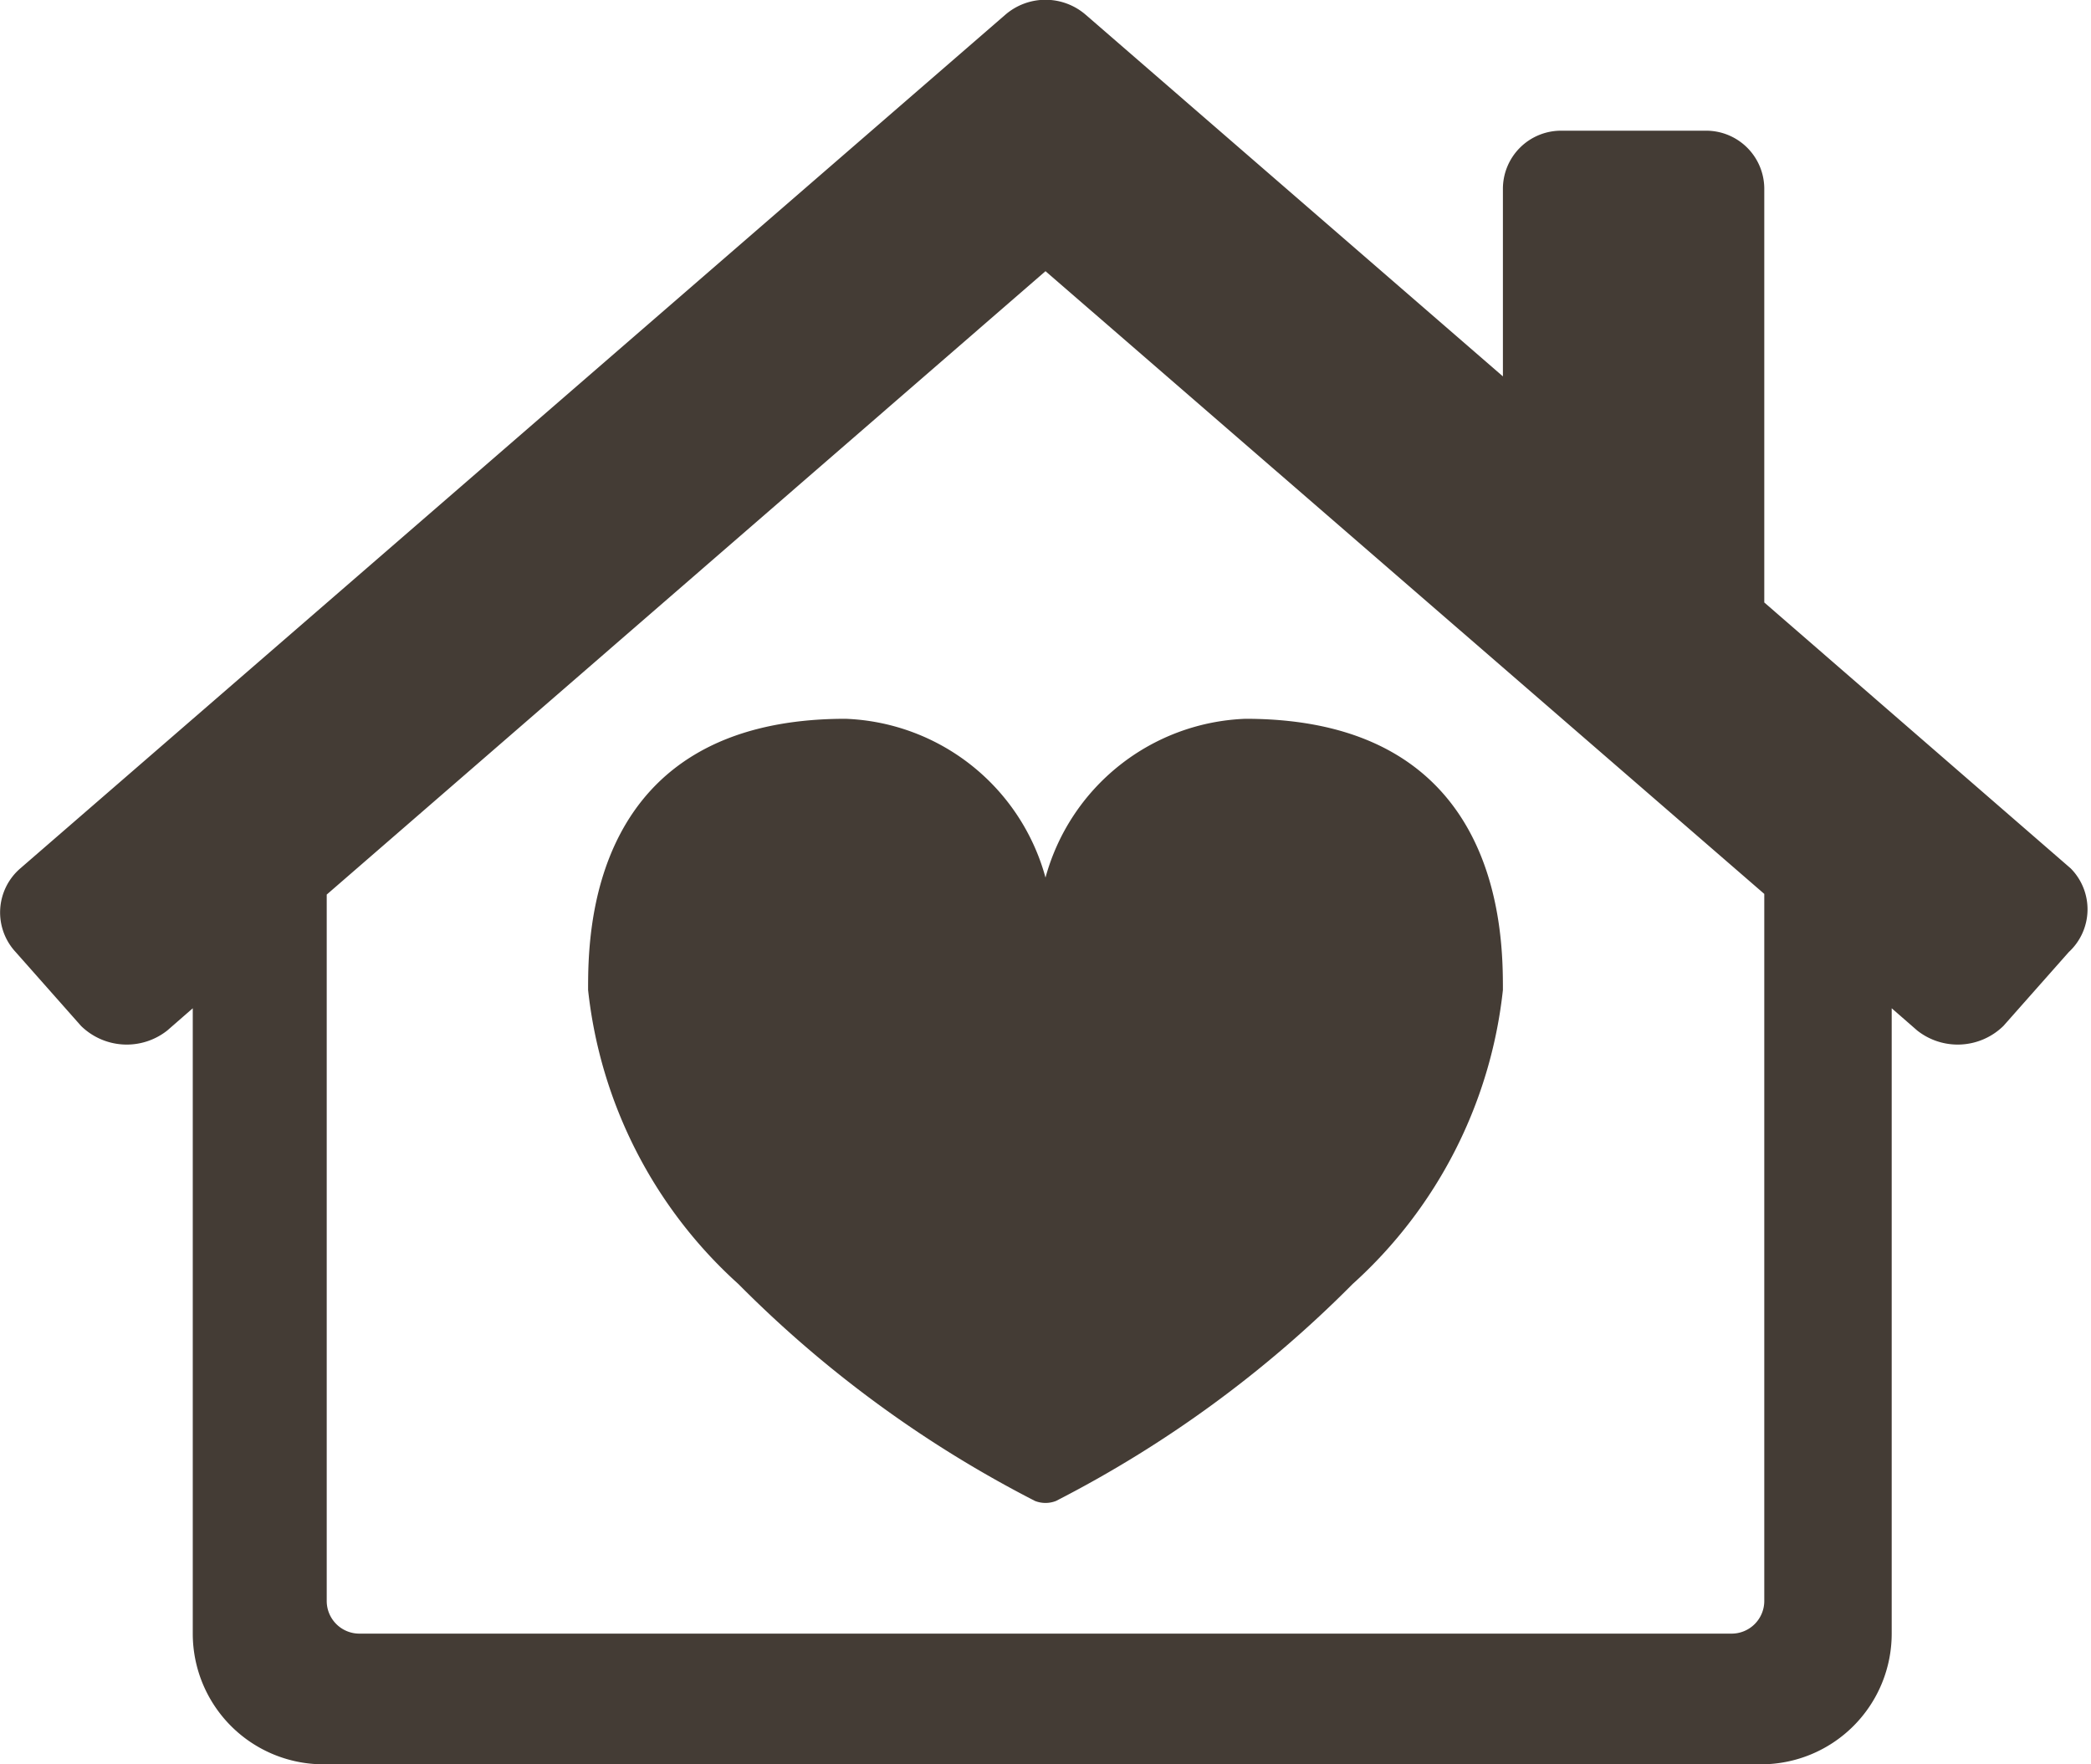
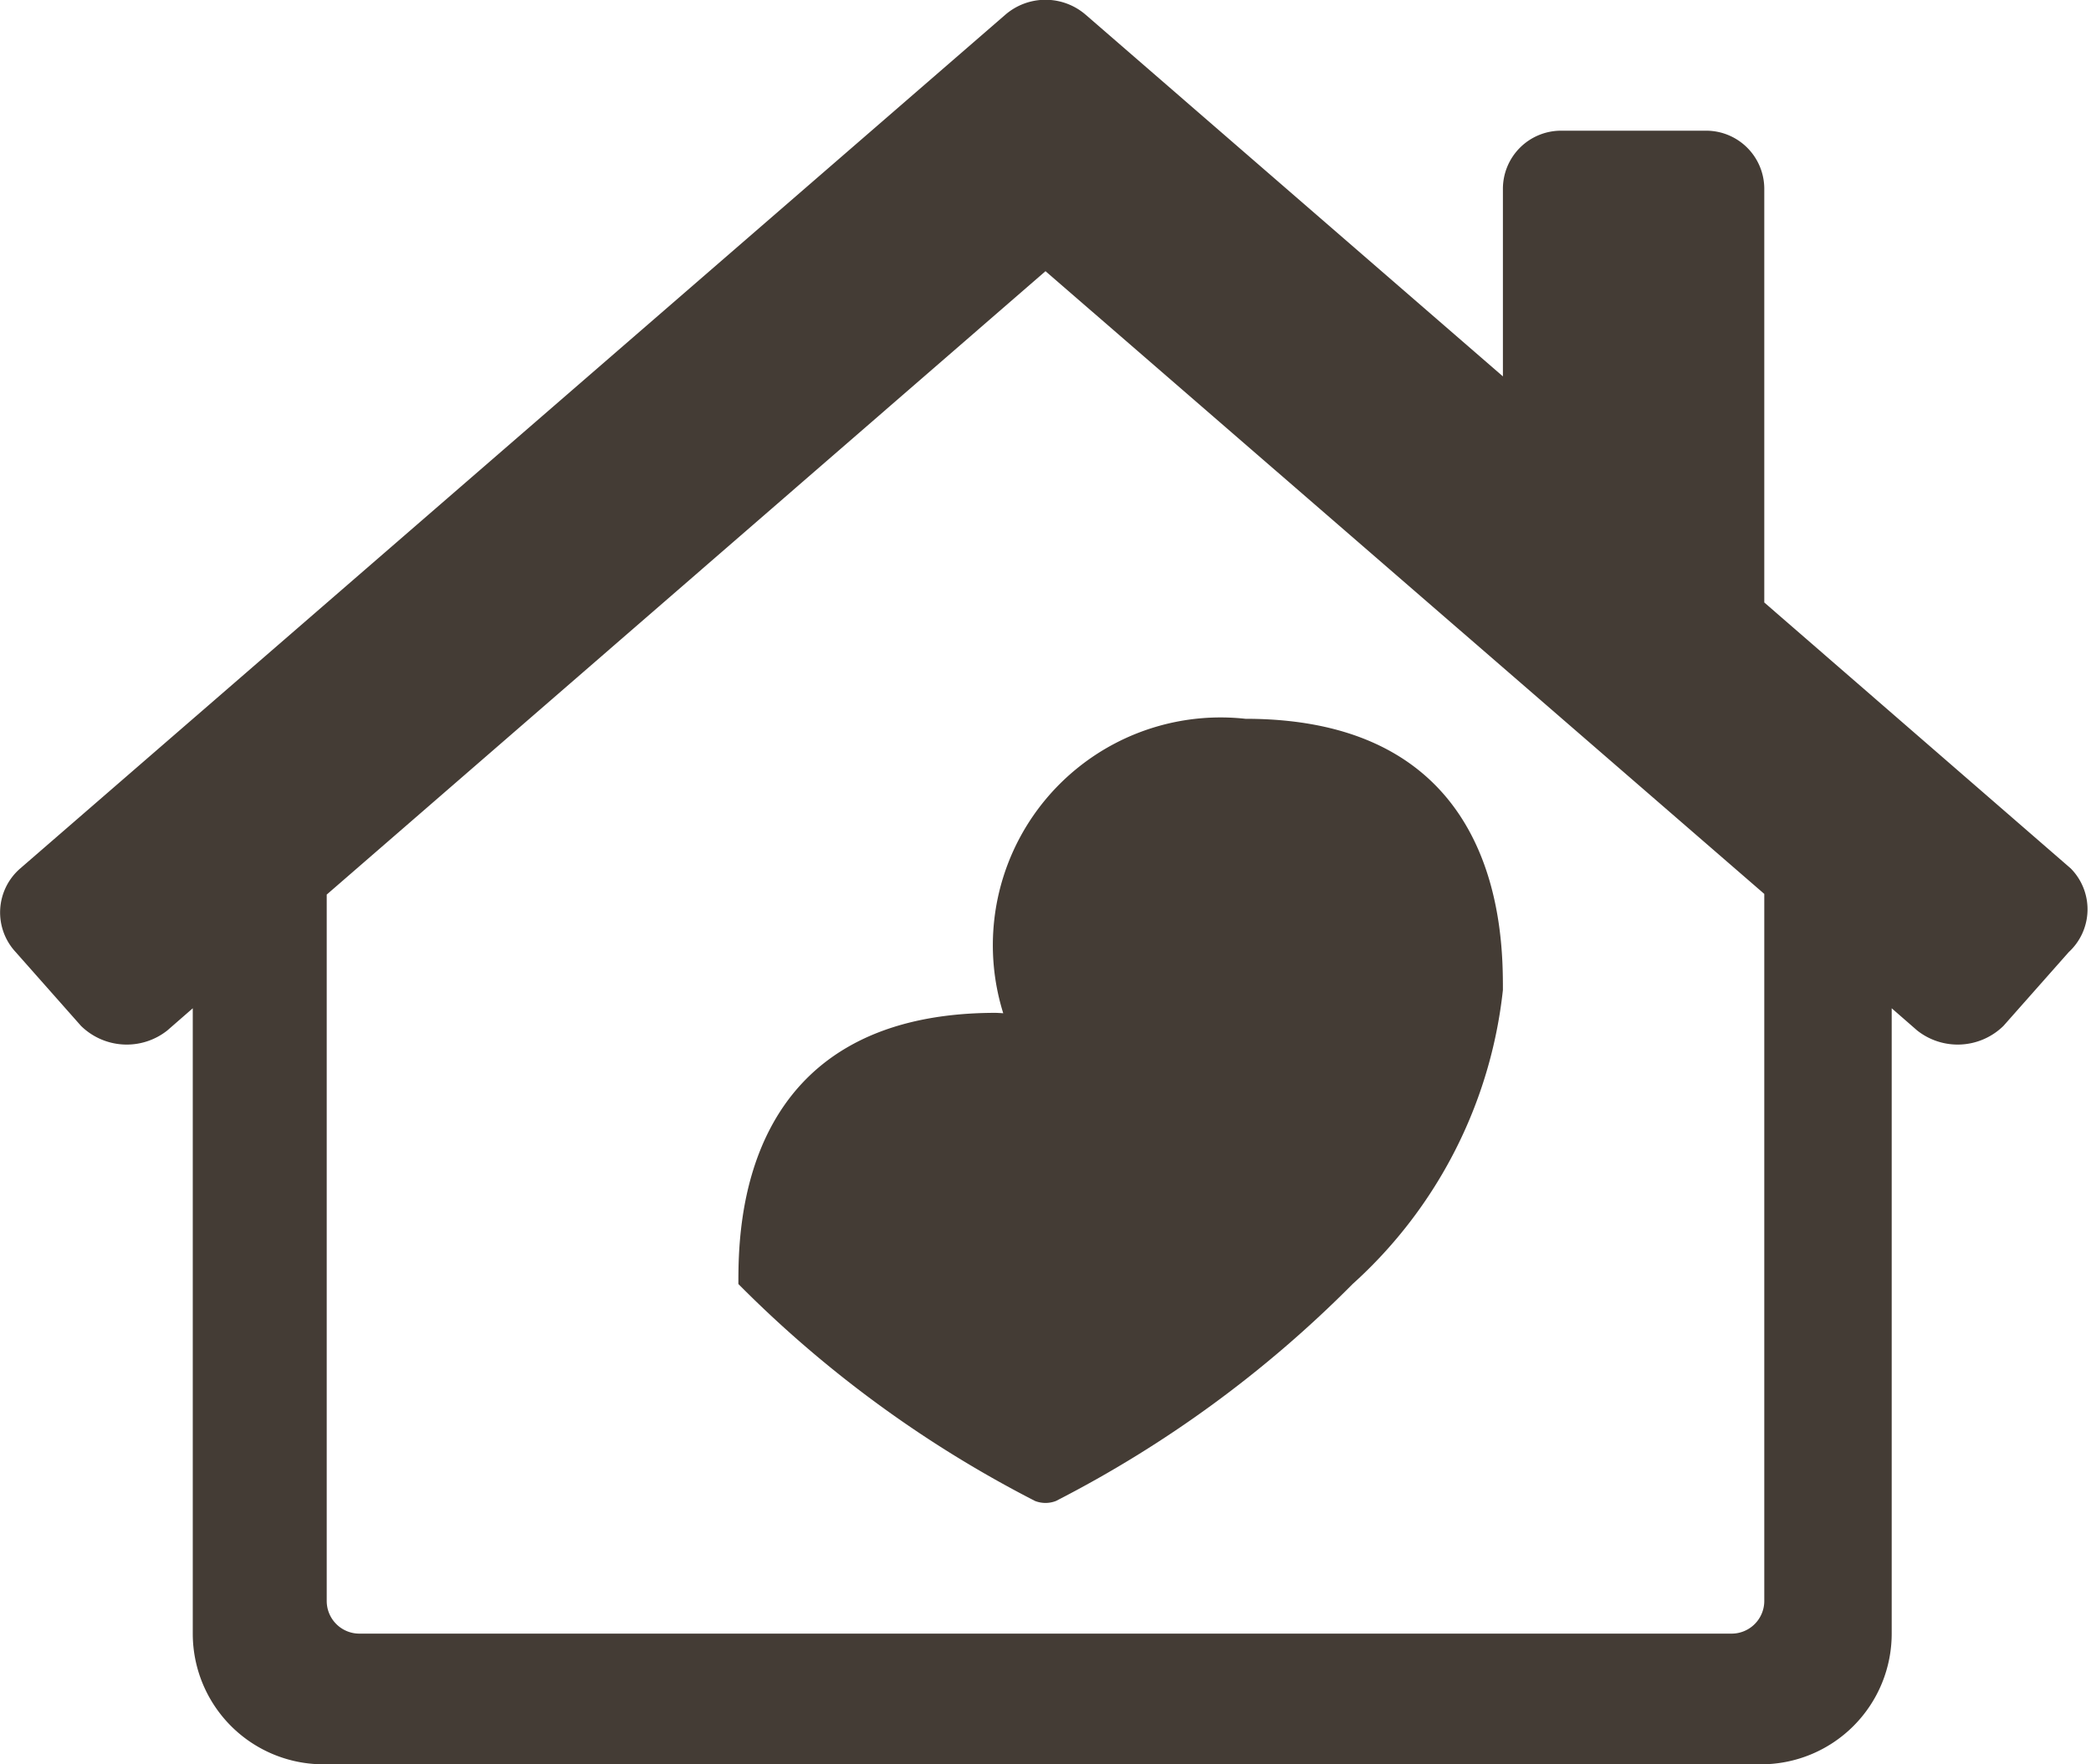
<svg xmlns="http://www.w3.org/2000/svg" id="Layer_1" data-name="Layer 1" viewBox="0 0 32 27">
  <defs>
    <style>.cls-1{fill:#443c35;}</style>
  </defs>
  <title>ベクトルスマートオブジェクト21</title>
-   <path class="cls-1" d="M242.69,204.14,238,200.07v-6.33a.89.89,0,0,0-.89-.89h-2.22a.89.89,0,0,0-.89.89v2.87l-6.38-5.53a.94.94,0,0,0-1.24,0l-15.07,13.06a.89.89,0,0,0-.07,1.28l1,1.13a1,1,0,0,0,1.32.07l.39-.34v9.57a2,2,0,0,0,2,2h22a2,2,0,0,0,2-2v-9.57l.39.34a1,1,0,0,0,1.32-.07l1-1.13A.89.89,0,0,0,242.69,204.14ZM238,215.35a.5.5,0,0,1-.5.5h-21a.5.5,0,0,1-.5-.5V204.54L227,195l11,9.53Zm-7.94-13.5c3.94,0,3.94,3.31,3.94,4.15a7.08,7.08,0,0,1-2.3,4.5,17.87,17.87,0,0,1-4.54,3.32.44.44,0,0,1-.32,0,17.87,17.87,0,0,1-4.54-3.32A7.08,7.08,0,0,1,220,206c0-.84,0-4.15,3.94-4.15a3.3,3.3,0,0,1,3.06,2.43A3.3,3.3,0,0,1,230.06,201.85Z" transform="translate(-211 -190.85)" />
+   <path class="cls-1" d="M242.69,204.14,238,200.07v-6.33a.89.89,0,0,0-.89-.89h-2.22a.89.89,0,0,0-.89.89v2.87l-6.38-5.53a.94.94,0,0,0-1.24,0l-15.07,13.06a.89.89,0,0,0-.07,1.28l1,1.13a1,1,0,0,0,1.32.07l.39-.34v9.57a2,2,0,0,0,2,2h22a2,2,0,0,0,2-2v-9.57l.39.34a1,1,0,0,0,1.32-.07l1-1.13A.89.89,0,0,0,242.69,204.14ZM238,215.35a.5.5,0,0,1-.5.5h-21a.5.5,0,0,1-.5-.5V204.54L227,195l11,9.53Zm-7.94-13.5c3.94,0,3.94,3.31,3.94,4.15a7.08,7.08,0,0,1-2.3,4.5,17.87,17.87,0,0,1-4.54,3.32.44.44,0,0,1-.32,0,17.87,17.87,0,0,1-4.54-3.32c0-.84,0-4.15,3.94-4.15a3.3,3.3,0,0,1,3.06,2.43A3.3,3.3,0,0,1,230.06,201.85Z" transform="translate(-211 -190.85)" />
</svg>